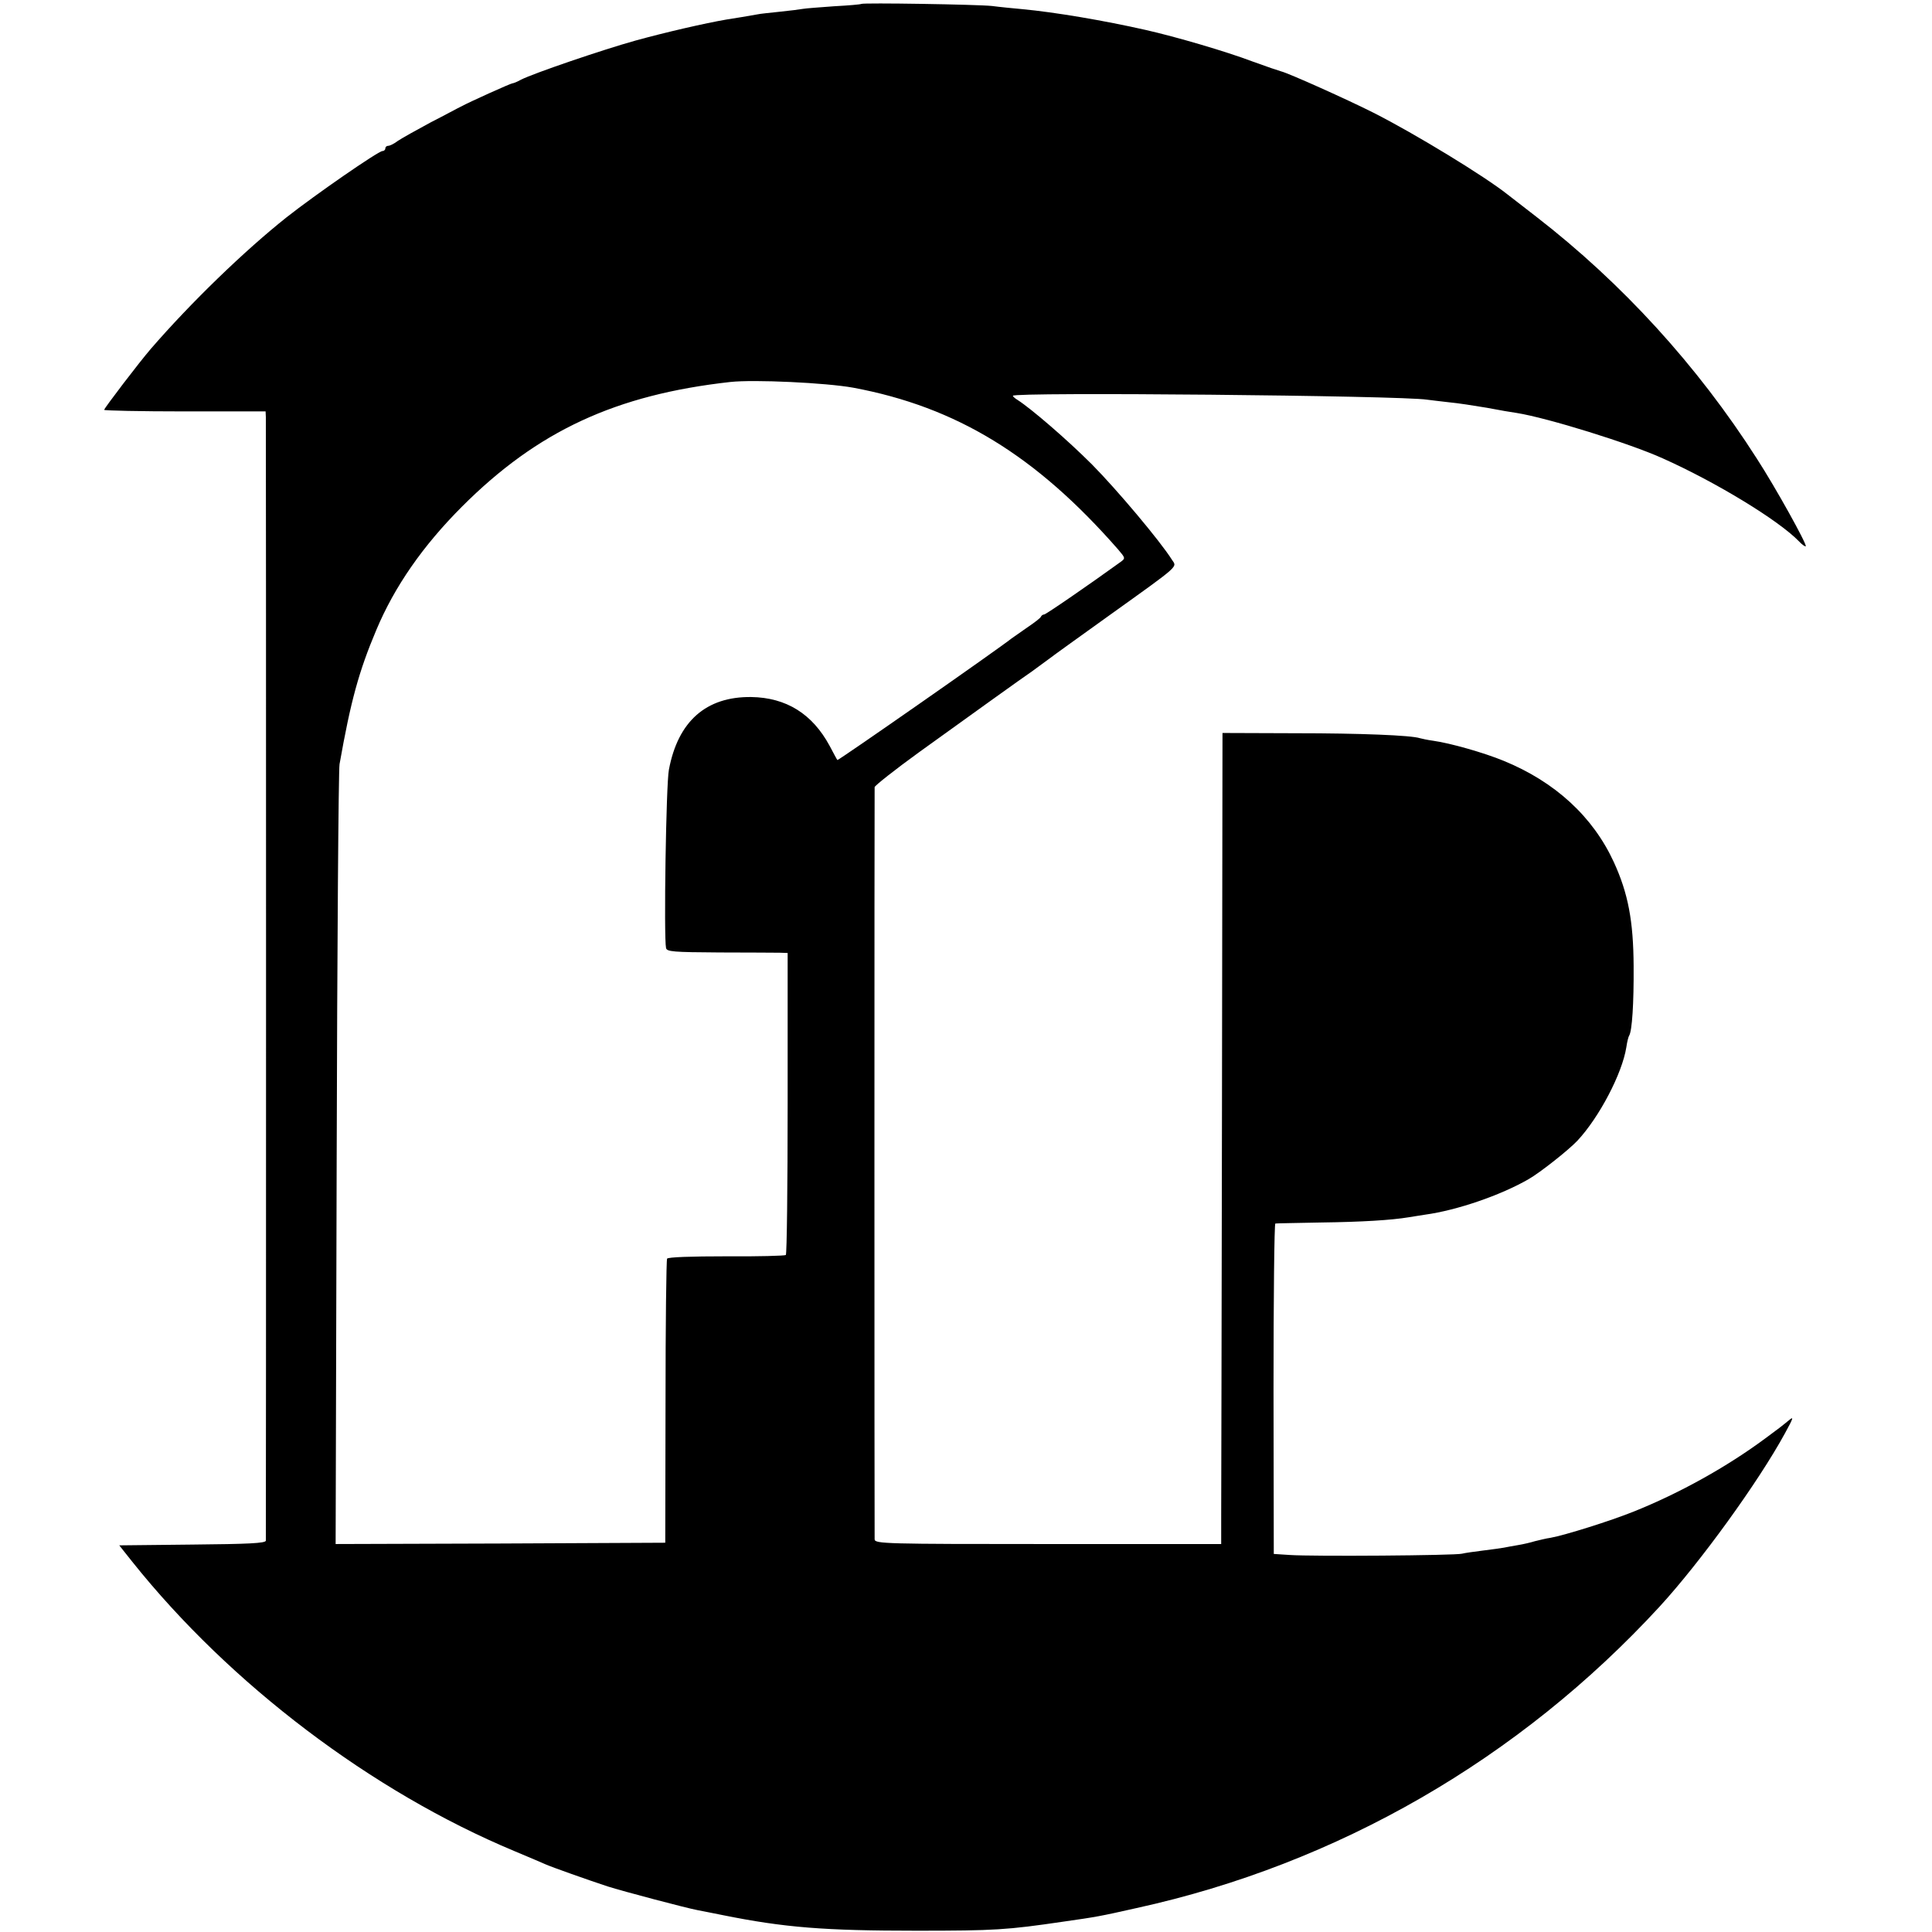
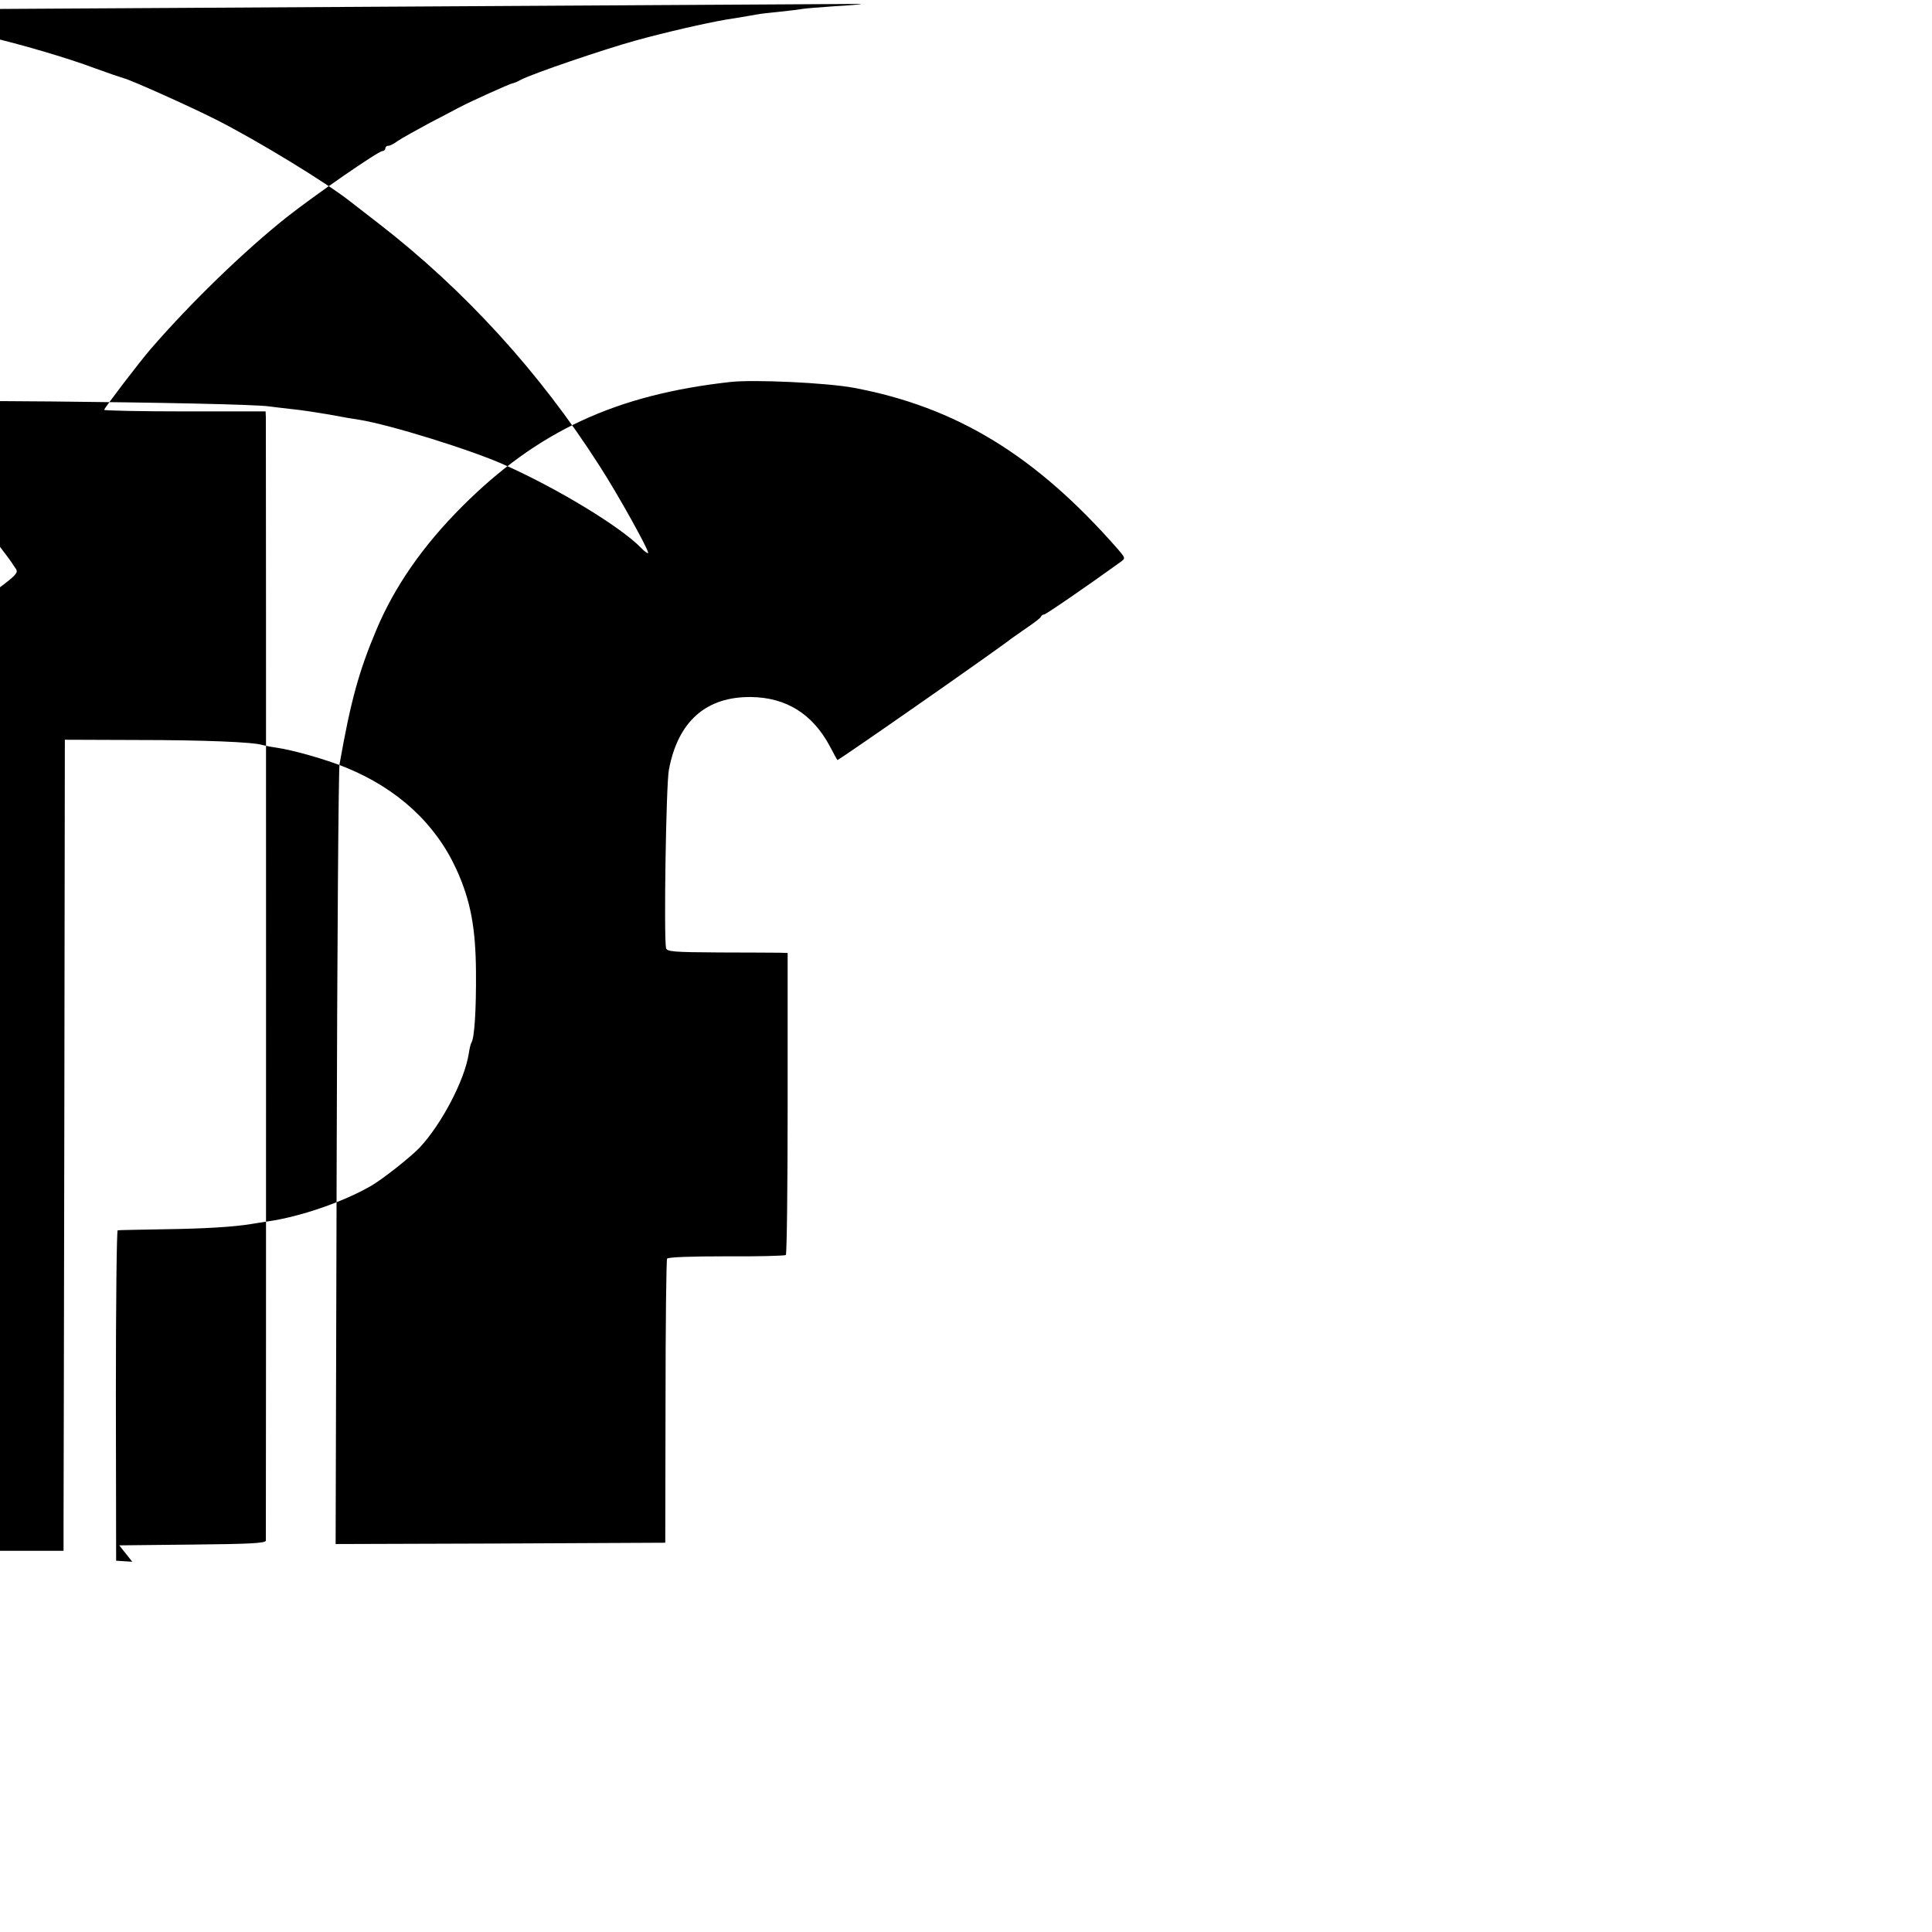
<svg xmlns="http://www.w3.org/2000/svg" version="1.0" width="742pt" height="742pt" viewBox="0 0 742 742" preserveAspectRatio="xMidYMid meet">
  <g transform="translate(0,742) scale(0.1,-0.1)" fill="#000000" stroke="none">
-     <path d="M3308 7405 c-2 -2 -48 -6 -104 -9 -55 -4 -109 -8 -120 -10 -10 -2 -50 -7 -89 -11 -38 -4 -77 -8 -85 -10 -33 -6 -87 -15 -120 -20 -82 -14 -234 -49 -350 -81 -129 -36 -392 -126 -439 -150 -14 -8 -29 -14 -33 -14 -6 0 -162 -70 -199 -90 -9 -4 -60 -32 -115 -60 -54 -29 -111 -61 -126 -71 -14 -11 -31 -19 -37 -19 -6 0 -11 -4 -11 -10 0 -5 -5 -10 -11 -10 -16 0 -260 -169 -369 -255 -161 -128 -366 -326 -521 -505 -44 -51 -179 -228 -179 -234 0 -3 140 -6 310 -6 l310 0 1 -22 c1 -29 1 -4299 0 -4315 -1 -10 -68 -13 -282 -15 l-281 -3 50 -63 c377 -472 921 -883 1467 -1111 55 -23 109 -46 120 -51 22 -10 163 -60 239 -85 56 -18 306 -84 345 -91 14 -3 58 -11 96 -19 238 -48 391 -60 745 -60 302 0 347 3 565 35 126 18 138 20 280 52 772 169 1471 573 2009 1158 156 170 379 478 481 665 33 60 35 67 15 50 -13 -11 -29 -23 -35 -28 -5 -4 -30 -22 -55 -41 -147 -109 -328 -210 -505 -281 -92 -37 -265 -91 -320 -101 -16 -2 -43 -9 -60 -13 -16 -5 -46 -12 -65 -15 -19 -3 -44 -8 -55 -10 -11 -2 -47 -7 -80 -11 -32 -4 -68 -9 -80 -12 -24 -7 -576 -11 -661 -5 l-62 4 -1 634 c0 349 3 635 7 635 4 1 84 2 177 4 155 2 269 9 335 20 14 2 42 7 63 10 124 17 291 75 397 136 44 25 154 112 188 148 84 90 172 258 188 359 3 21 8 41 11 45 11 18 18 123 17 267 -1 173 -21 279 -76 399 -80 174 -225 308 -423 389 -75 31 -205 68 -270 77 -22 3 -45 8 -52 10 -33 11 -227 19 -478 19 l-280 1 -2 -1450 c-1 -797 -3 -1498 -3 -1557 l0 -108 -665 0 c-626 0 -665 1 -666 18 -1 22 -1 2873 0 2889 1 6 78 67 172 135 186 134 403 290 433 310 10 7 37 27 60 44 22 17 131 95 241 174 271 194 255 181 236 210 -46 73 -212 270 -307 366 -96 96 -233 214 -286 248 -10 6 -18 13 -18 16 0 15 1490 1 1591 -15 13 -2 51 -6 84 -10 33 -3 98 -13 145 -21 47 -9 99 -18 115 -20 119 -19 434 -117 560 -174 206 -92 445 -238 523 -318 13 -14 25 -22 27 -20 6 6 -116 226 -188 337 -228 357 -518 674 -846 928 -53 41 -103 80 -111 86 -88 70 -355 233 -515 314 -99 50 -326 152 -355 159 -8 2 -58 19 -110 38 -103 39 -295 95 -410 121 -159 36 -347 68 -475 80 -33 3 -85 8 -115 12 -55 6 -496 13 -502 8z m-31 -1474 c396 -74 701 -260 1017 -621 28 -33 29 -34 10 -48 -119 -86 -287 -202 -294 -202 -5 0 -10 -4 -12 -8 -1 -5 -25 -23 -53 -42 -27 -19 -54 -38 -60 -42 -50 -40 -666 -470 -669 -467 -2 2 -15 27 -30 55 -66 122 -166 185 -301 187 -173 2 -281 -93 -316 -279 -11 -54 -20 -645 -11 -685 3 -14 28 -16 205 -17 111 0 216 -1 232 -1 l30 -1 0 -578 c0 -317 -3 -579 -7 -582 -4 -3 -107 -6 -228 -5 -135 0 -224 -3 -228 -9 -3 -6 -6 -253 -6 -551 l-1 -540 -633 -3 -633 -2 4 1477 c2 813 7 1496 11 1518 43 243 74 356 141 515 70 167 179 324 330 475 290 290 590 429 1030 478 91 10 368 -3 472 -22z" />
+     <path d="M3308 7405 c-2 -2 -48 -6 -104 -9 -55 -4 -109 -8 -120 -10 -10 -2 -50 -7 -89 -11 -38 -4 -77 -8 -85 -10 -33 -6 -87 -15 -120 -20 -82 -14 -234 -49 -350 -81 -129 -36 -392 -126 -439 -150 -14 -8 -29 -14 -33 -14 -6 0 -162 -70 -199 -90 -9 -4 -60 -32 -115 -60 -54 -29 -111 -61 -126 -71 -14 -11 -31 -19 -37 -19 -6 0 -11 -4 -11 -10 0 -5 -5 -10 -11 -10 -16 0 -260 -169 -369 -255 -161 -128 -366 -326 -521 -505 -44 -51 -179 -228 -179 -234 0 -3 140 -6 310 -6 l310 0 1 -22 c1 -29 1 -4299 0 -4315 -1 -10 -68 -13 -282 -15 l-281 -3 50 -63 l-62 4 -1 634 c0 349 3 635 7 635 4 1 84 2 177 4 155 2 269 9 335 20 14 2 42 7 63 10 124 17 291 75 397 136 44 25 154 112 188 148 84 90 172 258 188 359 3 21 8 41 11 45 11 18 18 123 17 267 -1 173 -21 279 -76 399 -80 174 -225 308 -423 389 -75 31 -205 68 -270 77 -22 3 -45 8 -52 10 -33 11 -227 19 -478 19 l-280 1 -2 -1450 c-1 -797 -3 -1498 -3 -1557 l0 -108 -665 0 c-626 0 -665 1 -666 18 -1 22 -1 2873 0 2889 1 6 78 67 172 135 186 134 403 290 433 310 10 7 37 27 60 44 22 17 131 95 241 174 271 194 255 181 236 210 -46 73 -212 270 -307 366 -96 96 -233 214 -286 248 -10 6 -18 13 -18 16 0 15 1490 1 1591 -15 13 -2 51 -6 84 -10 33 -3 98 -13 145 -21 47 -9 99 -18 115 -20 119 -19 434 -117 560 -174 206 -92 445 -238 523 -318 13 -14 25 -22 27 -20 6 6 -116 226 -188 337 -228 357 -518 674 -846 928 -53 41 -103 80 -111 86 -88 70 -355 233 -515 314 -99 50 -326 152 -355 159 -8 2 -58 19 -110 38 -103 39 -295 95 -410 121 -159 36 -347 68 -475 80 -33 3 -85 8 -115 12 -55 6 -496 13 -502 8z m-31 -1474 c396 -74 701 -260 1017 -621 28 -33 29 -34 10 -48 -119 -86 -287 -202 -294 -202 -5 0 -10 -4 -12 -8 -1 -5 -25 -23 -53 -42 -27 -19 -54 -38 -60 -42 -50 -40 -666 -470 -669 -467 -2 2 -15 27 -30 55 -66 122 -166 185 -301 187 -173 2 -281 -93 -316 -279 -11 -54 -20 -645 -11 -685 3 -14 28 -16 205 -17 111 0 216 -1 232 -1 l30 -1 0 -578 c0 -317 -3 -579 -7 -582 -4 -3 -107 -6 -228 -5 -135 0 -224 -3 -228 -9 -3 -6 -6 -253 -6 -551 l-1 -540 -633 -3 -633 -2 4 1477 c2 813 7 1496 11 1518 43 243 74 356 141 515 70 167 179 324 330 475 290 290 590 429 1030 478 91 10 368 -3 472 -22z" />
  </g>
</svg>